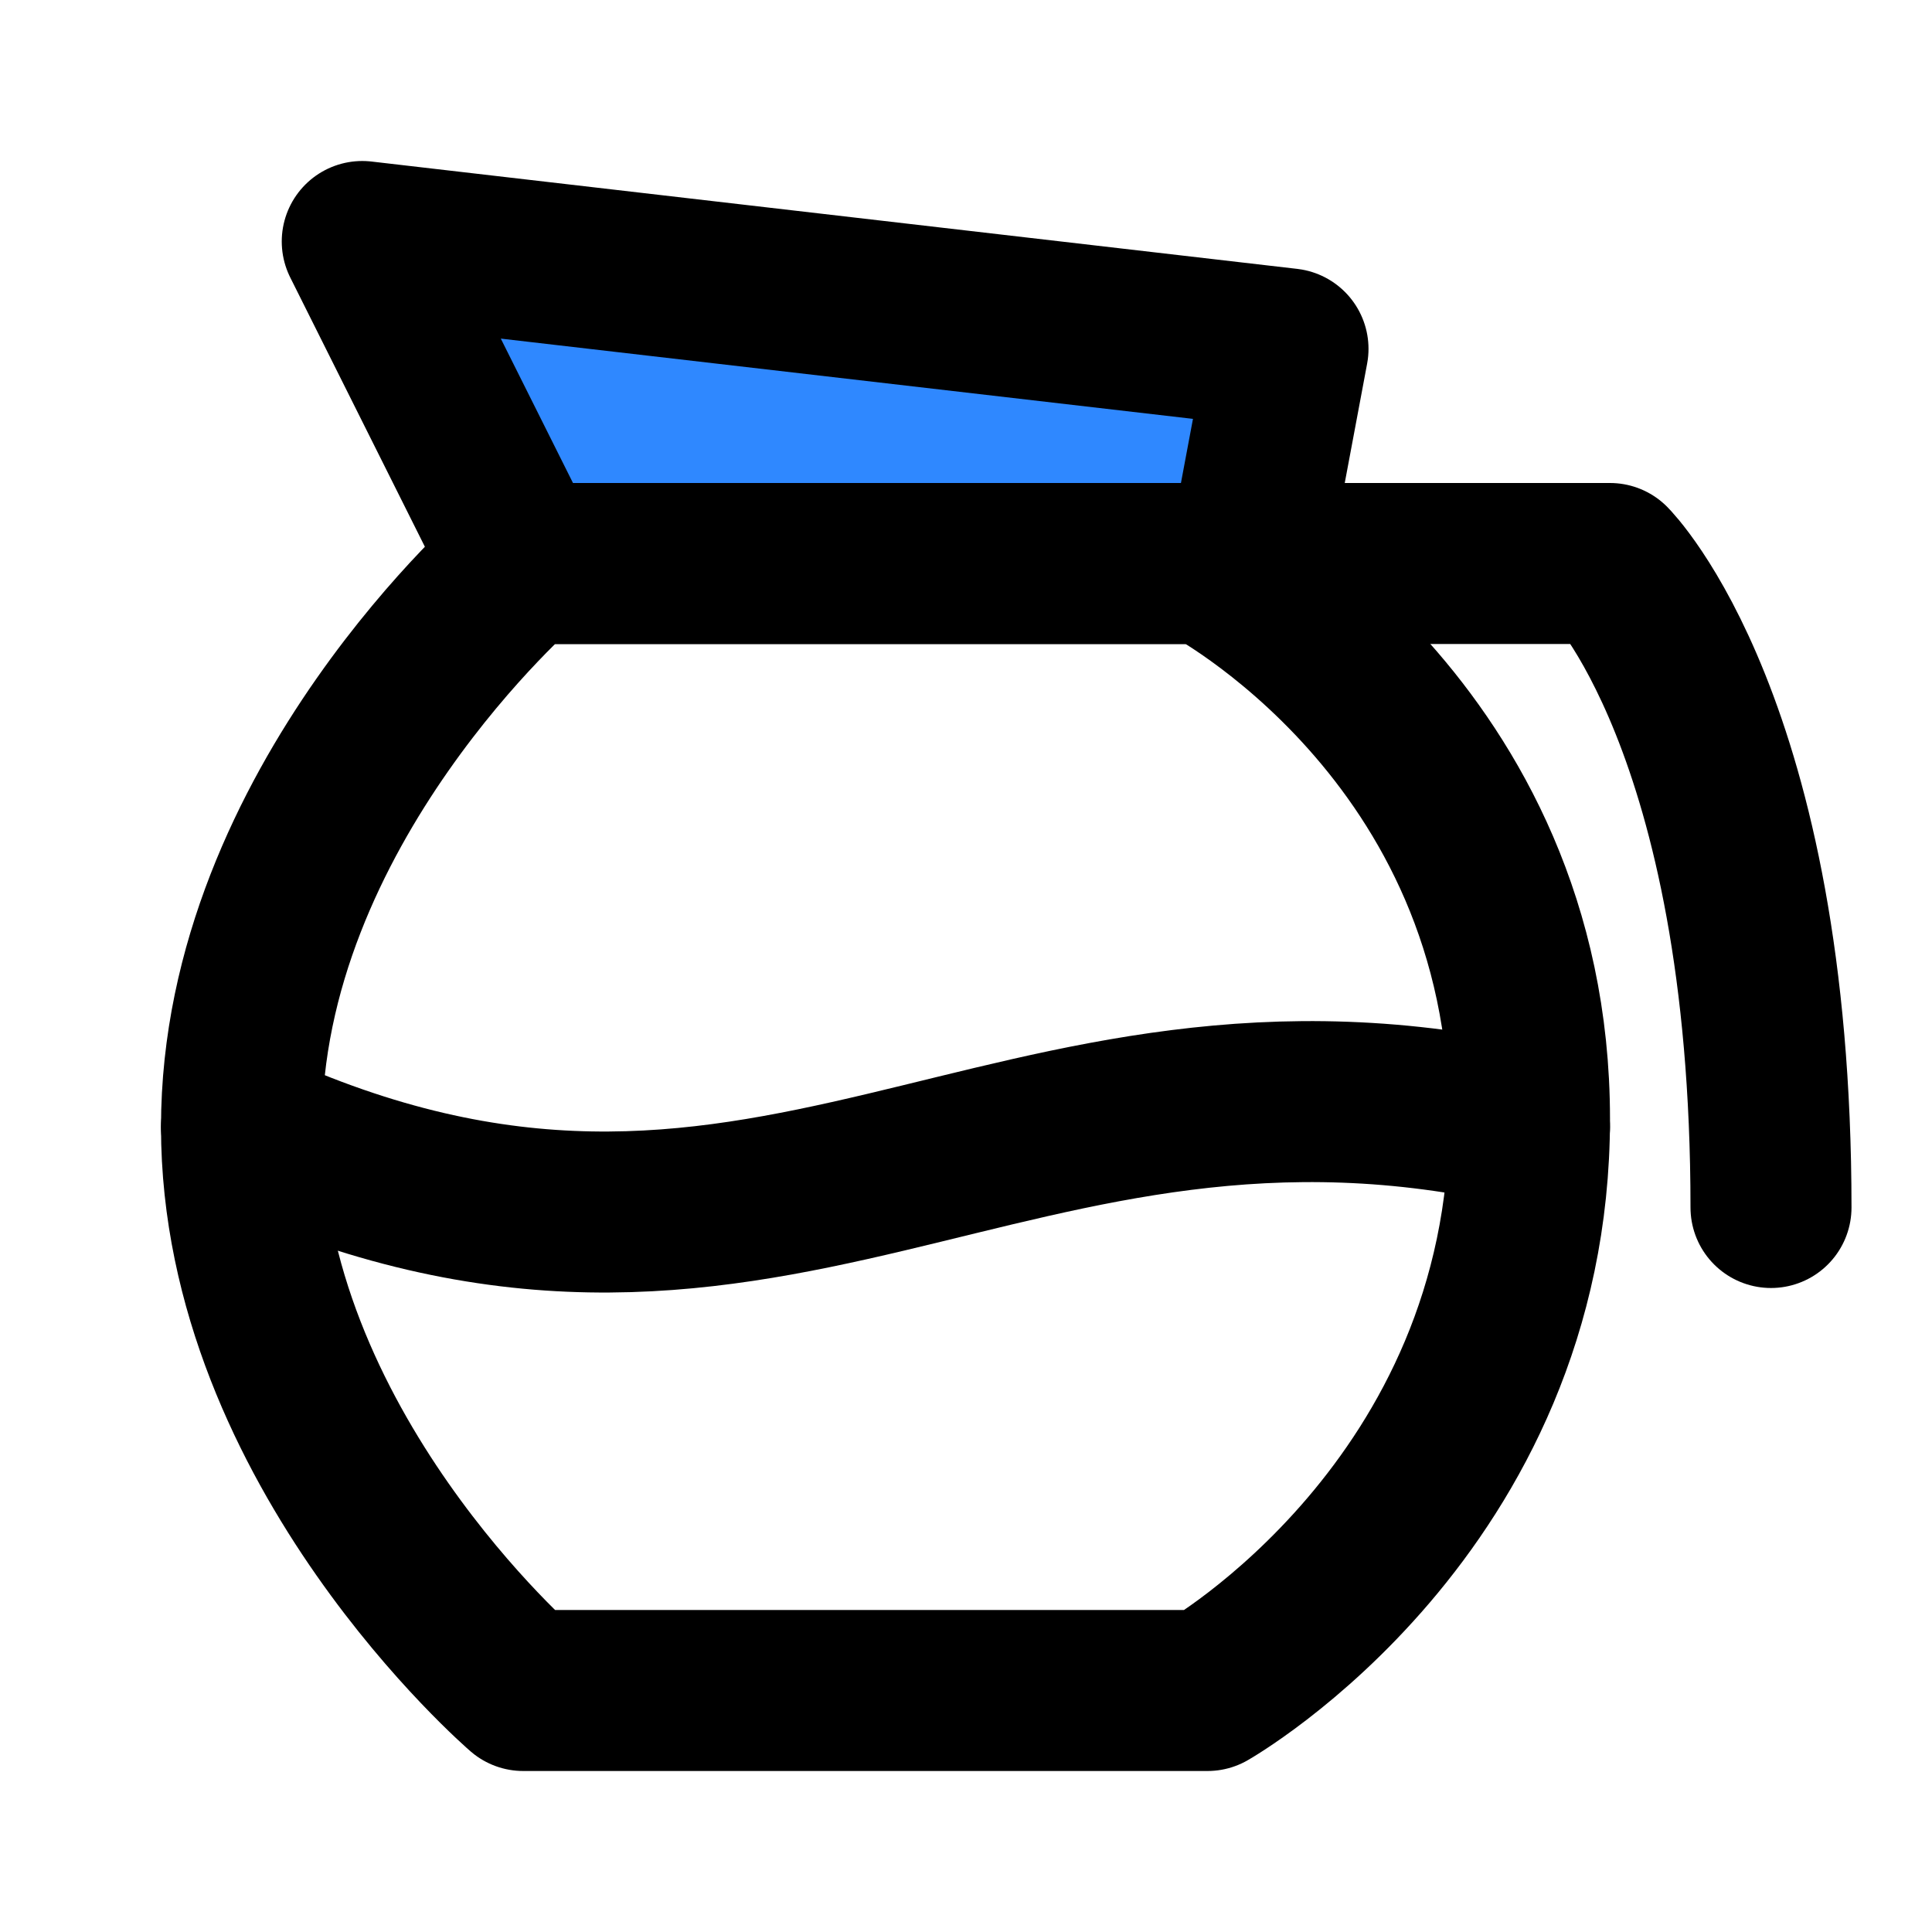
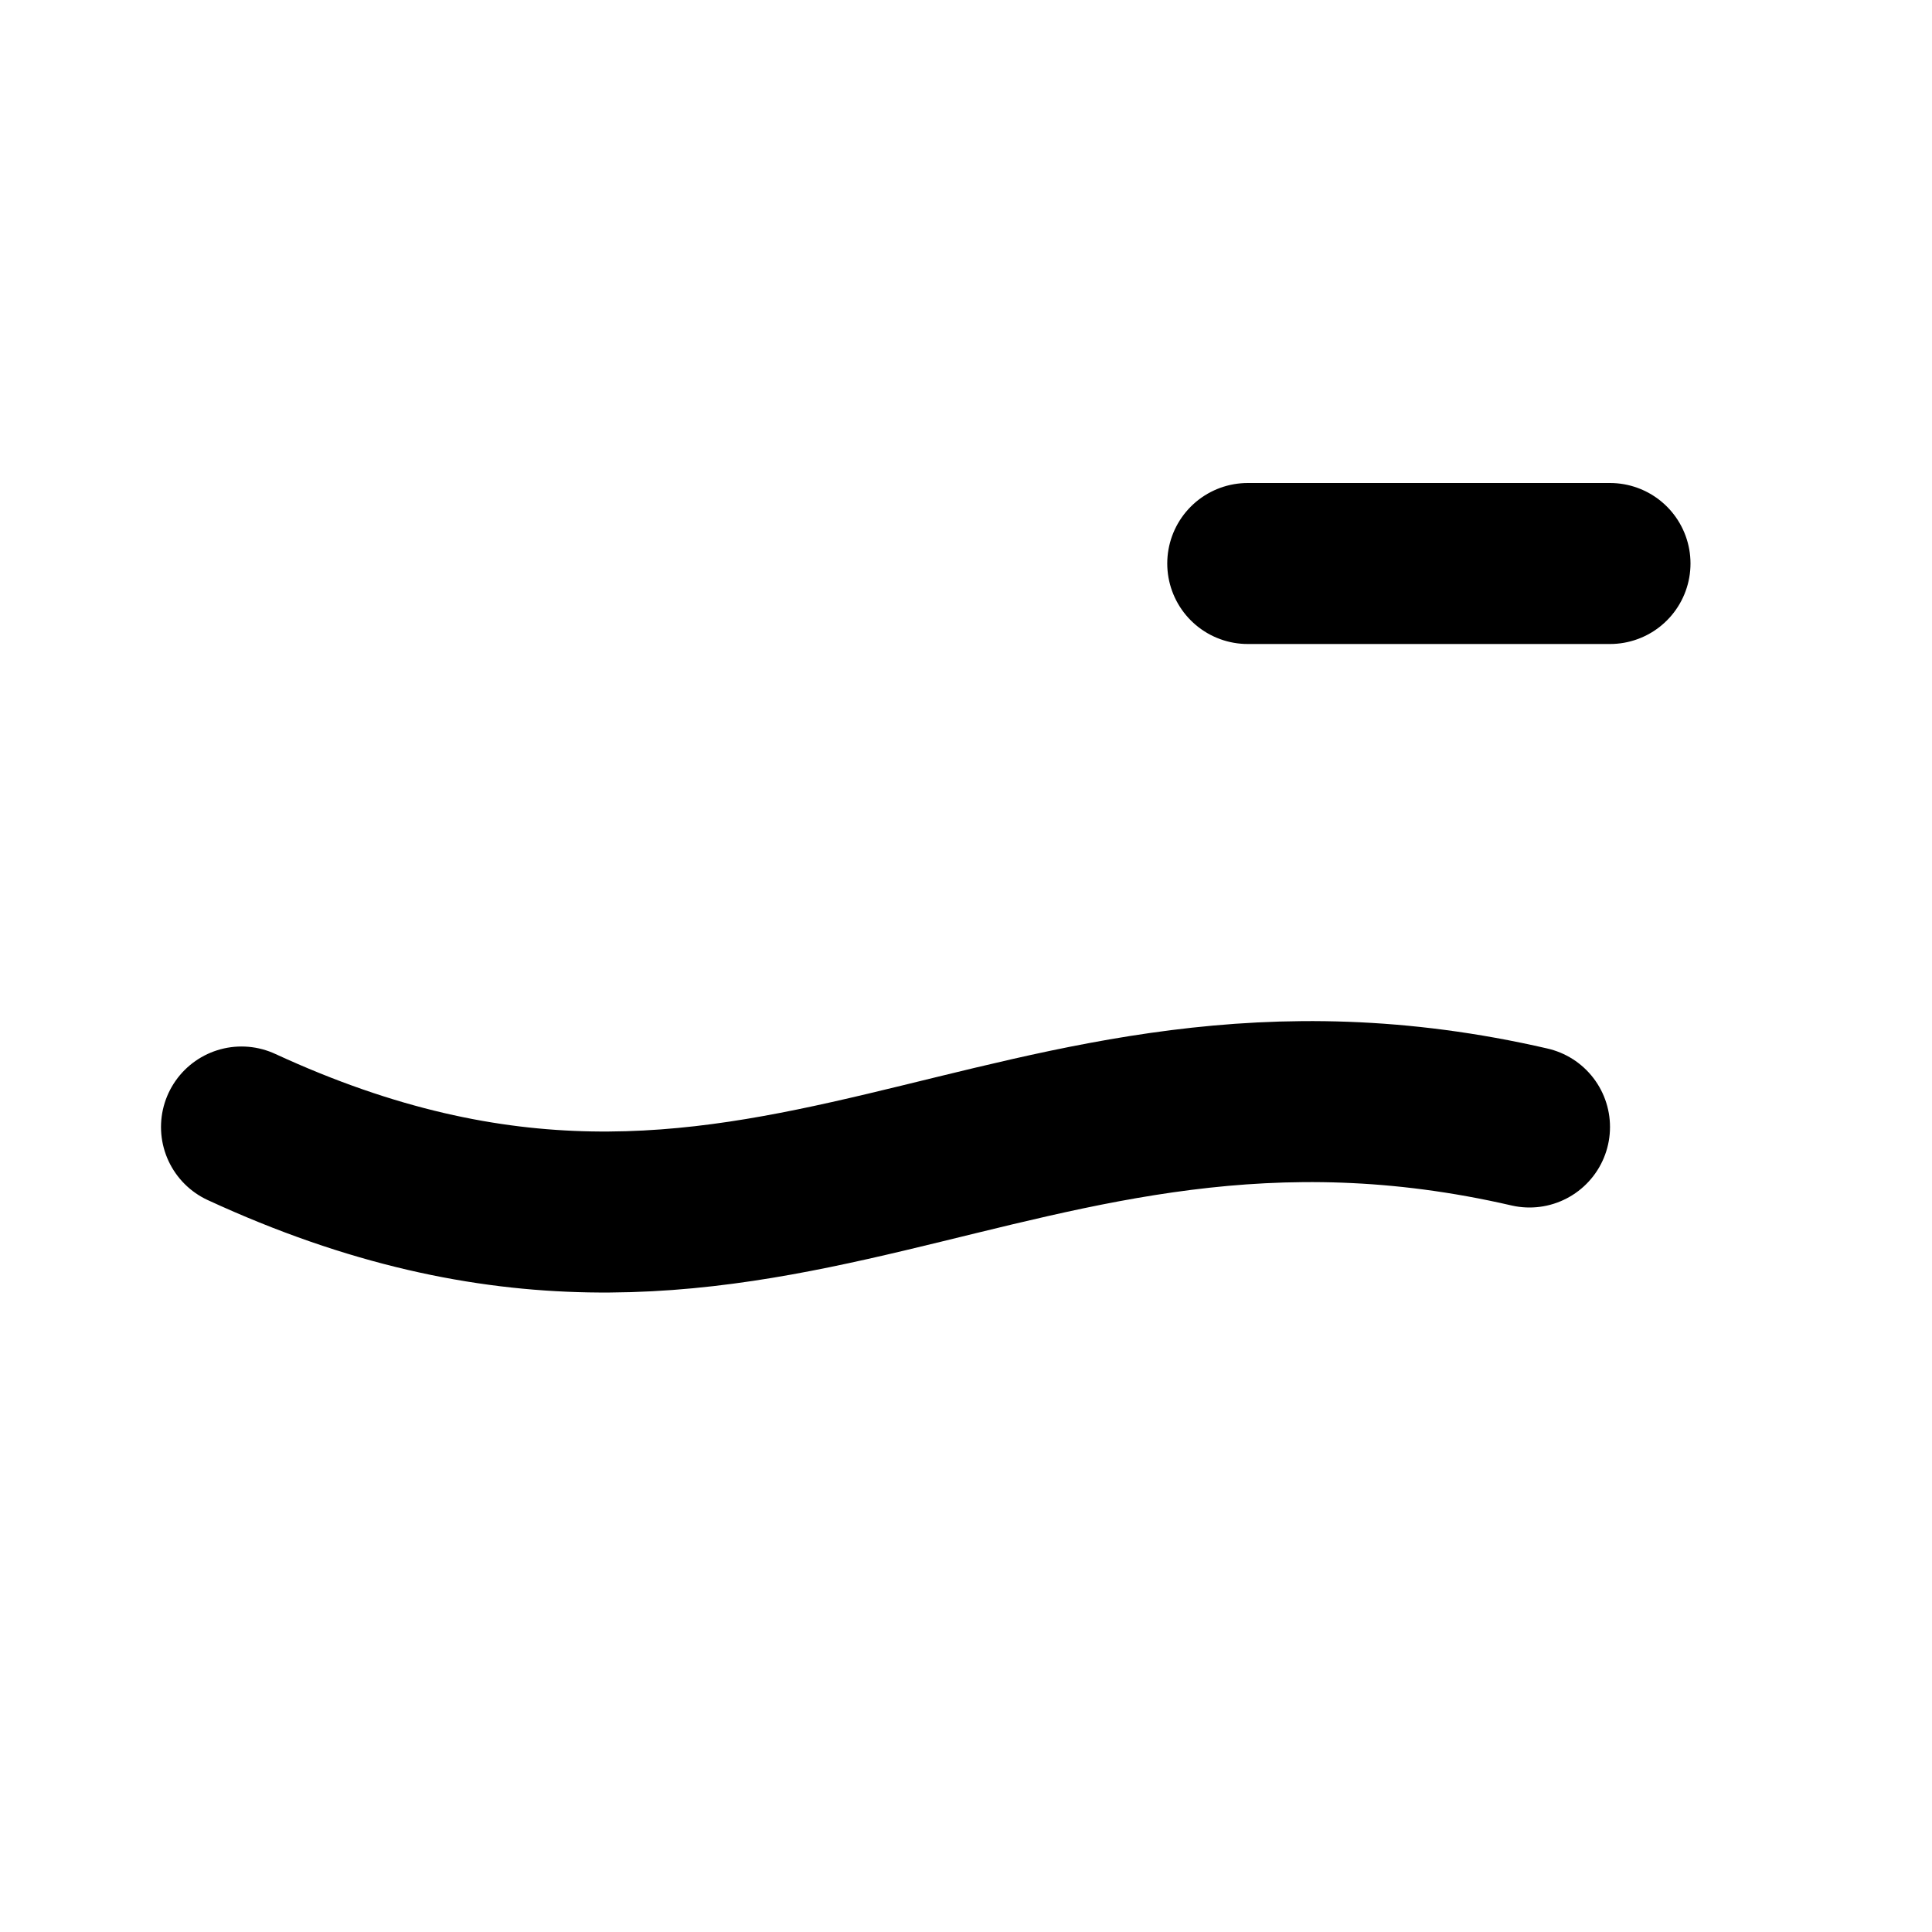
<svg xmlns="http://www.w3.org/2000/svg" width="800px" height="800px" viewBox="0 0 48 48" fill="none">
-   <path d="M13 14H30C30 14 38 18.148 38 27.799C38 37.45 30 42 30 42H13C13 42 6 35.978 6 28C6 20.021 13 14 13 14Z" stroke="#000000" stroke-width="4" stroke-linecap="round" stroke-linejoin="round" />
  <path d="M38 28C25 25 19 34 6 28" stroke="#000000" stroke-width="4" stroke-linecap="round" stroke-linejoin="round" />
-   <path d="M31 14H40C40 14 44 18 44 30" stroke="#000000" stroke-width="4" stroke-linecap="round" stroke-linejoin="round" />
-   <path d="M9 6L32 8.667L31 14H13L9 6Z" fill="#2F88FF" stroke="#000000" stroke-width="4" stroke-linecap="round" stroke-linejoin="round" />
+   <path d="M31 14H40" stroke="#000000" stroke-width="4" stroke-linecap="round" stroke-linejoin="round" />
</svg>